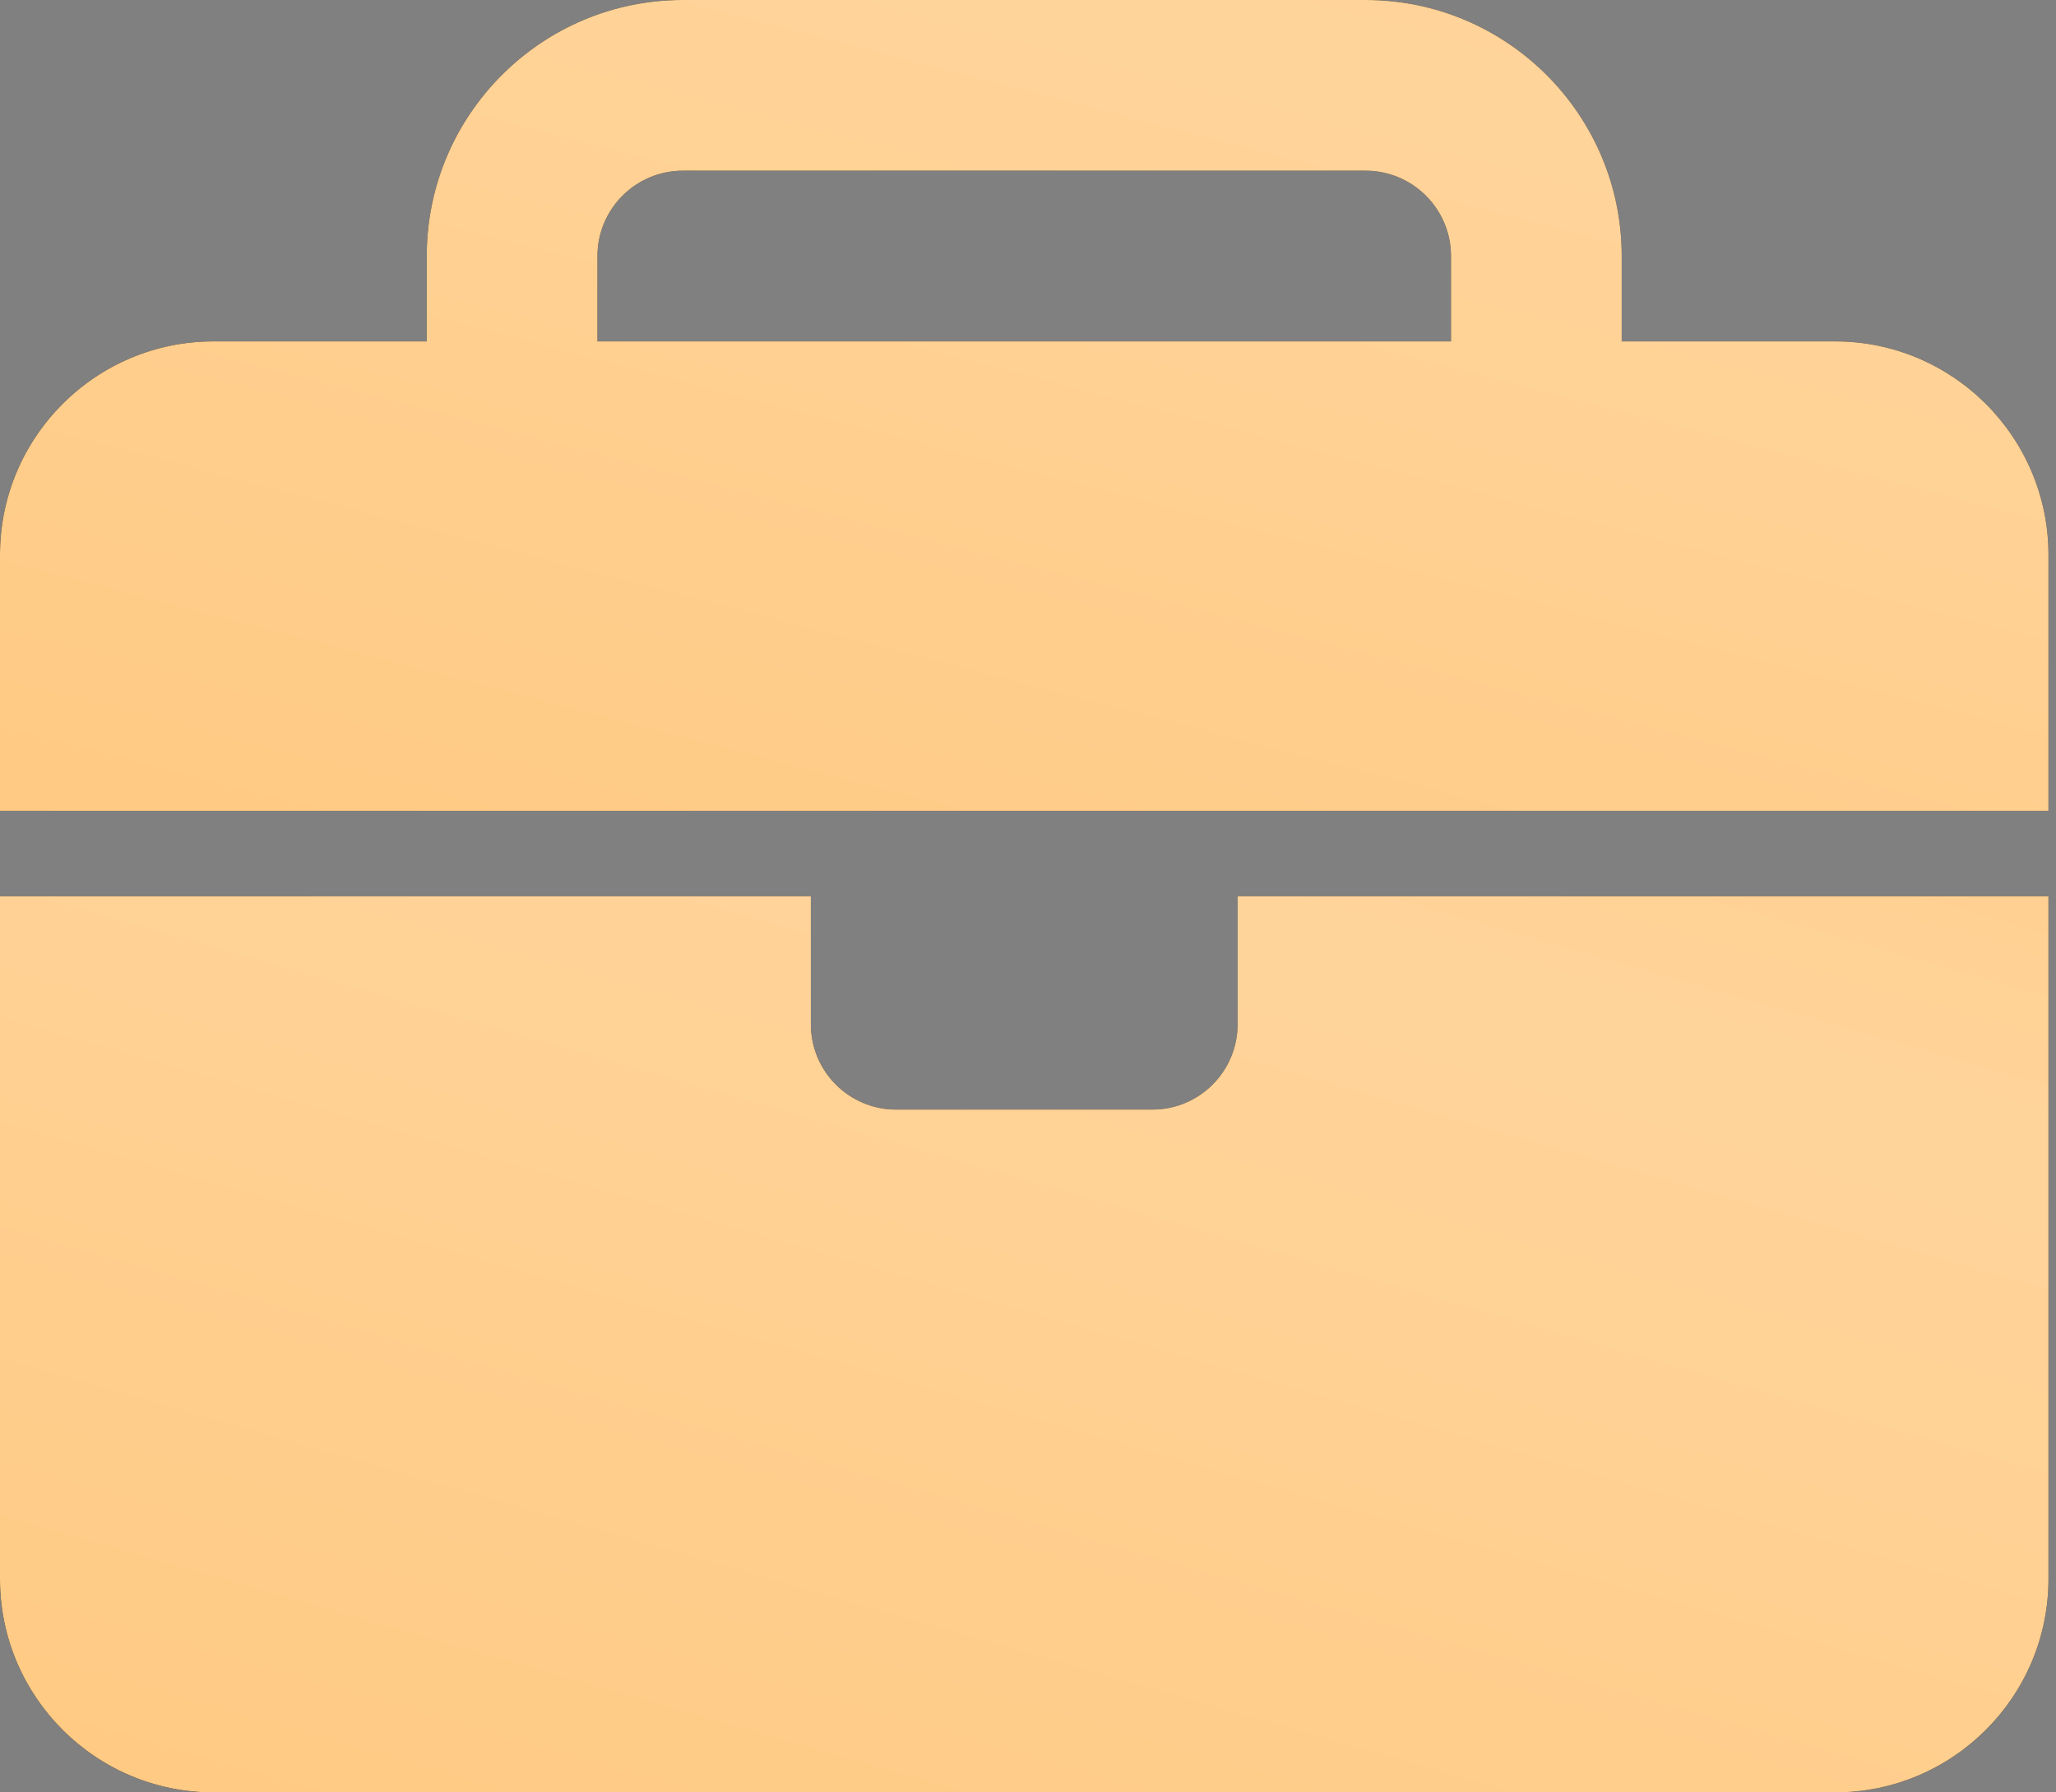
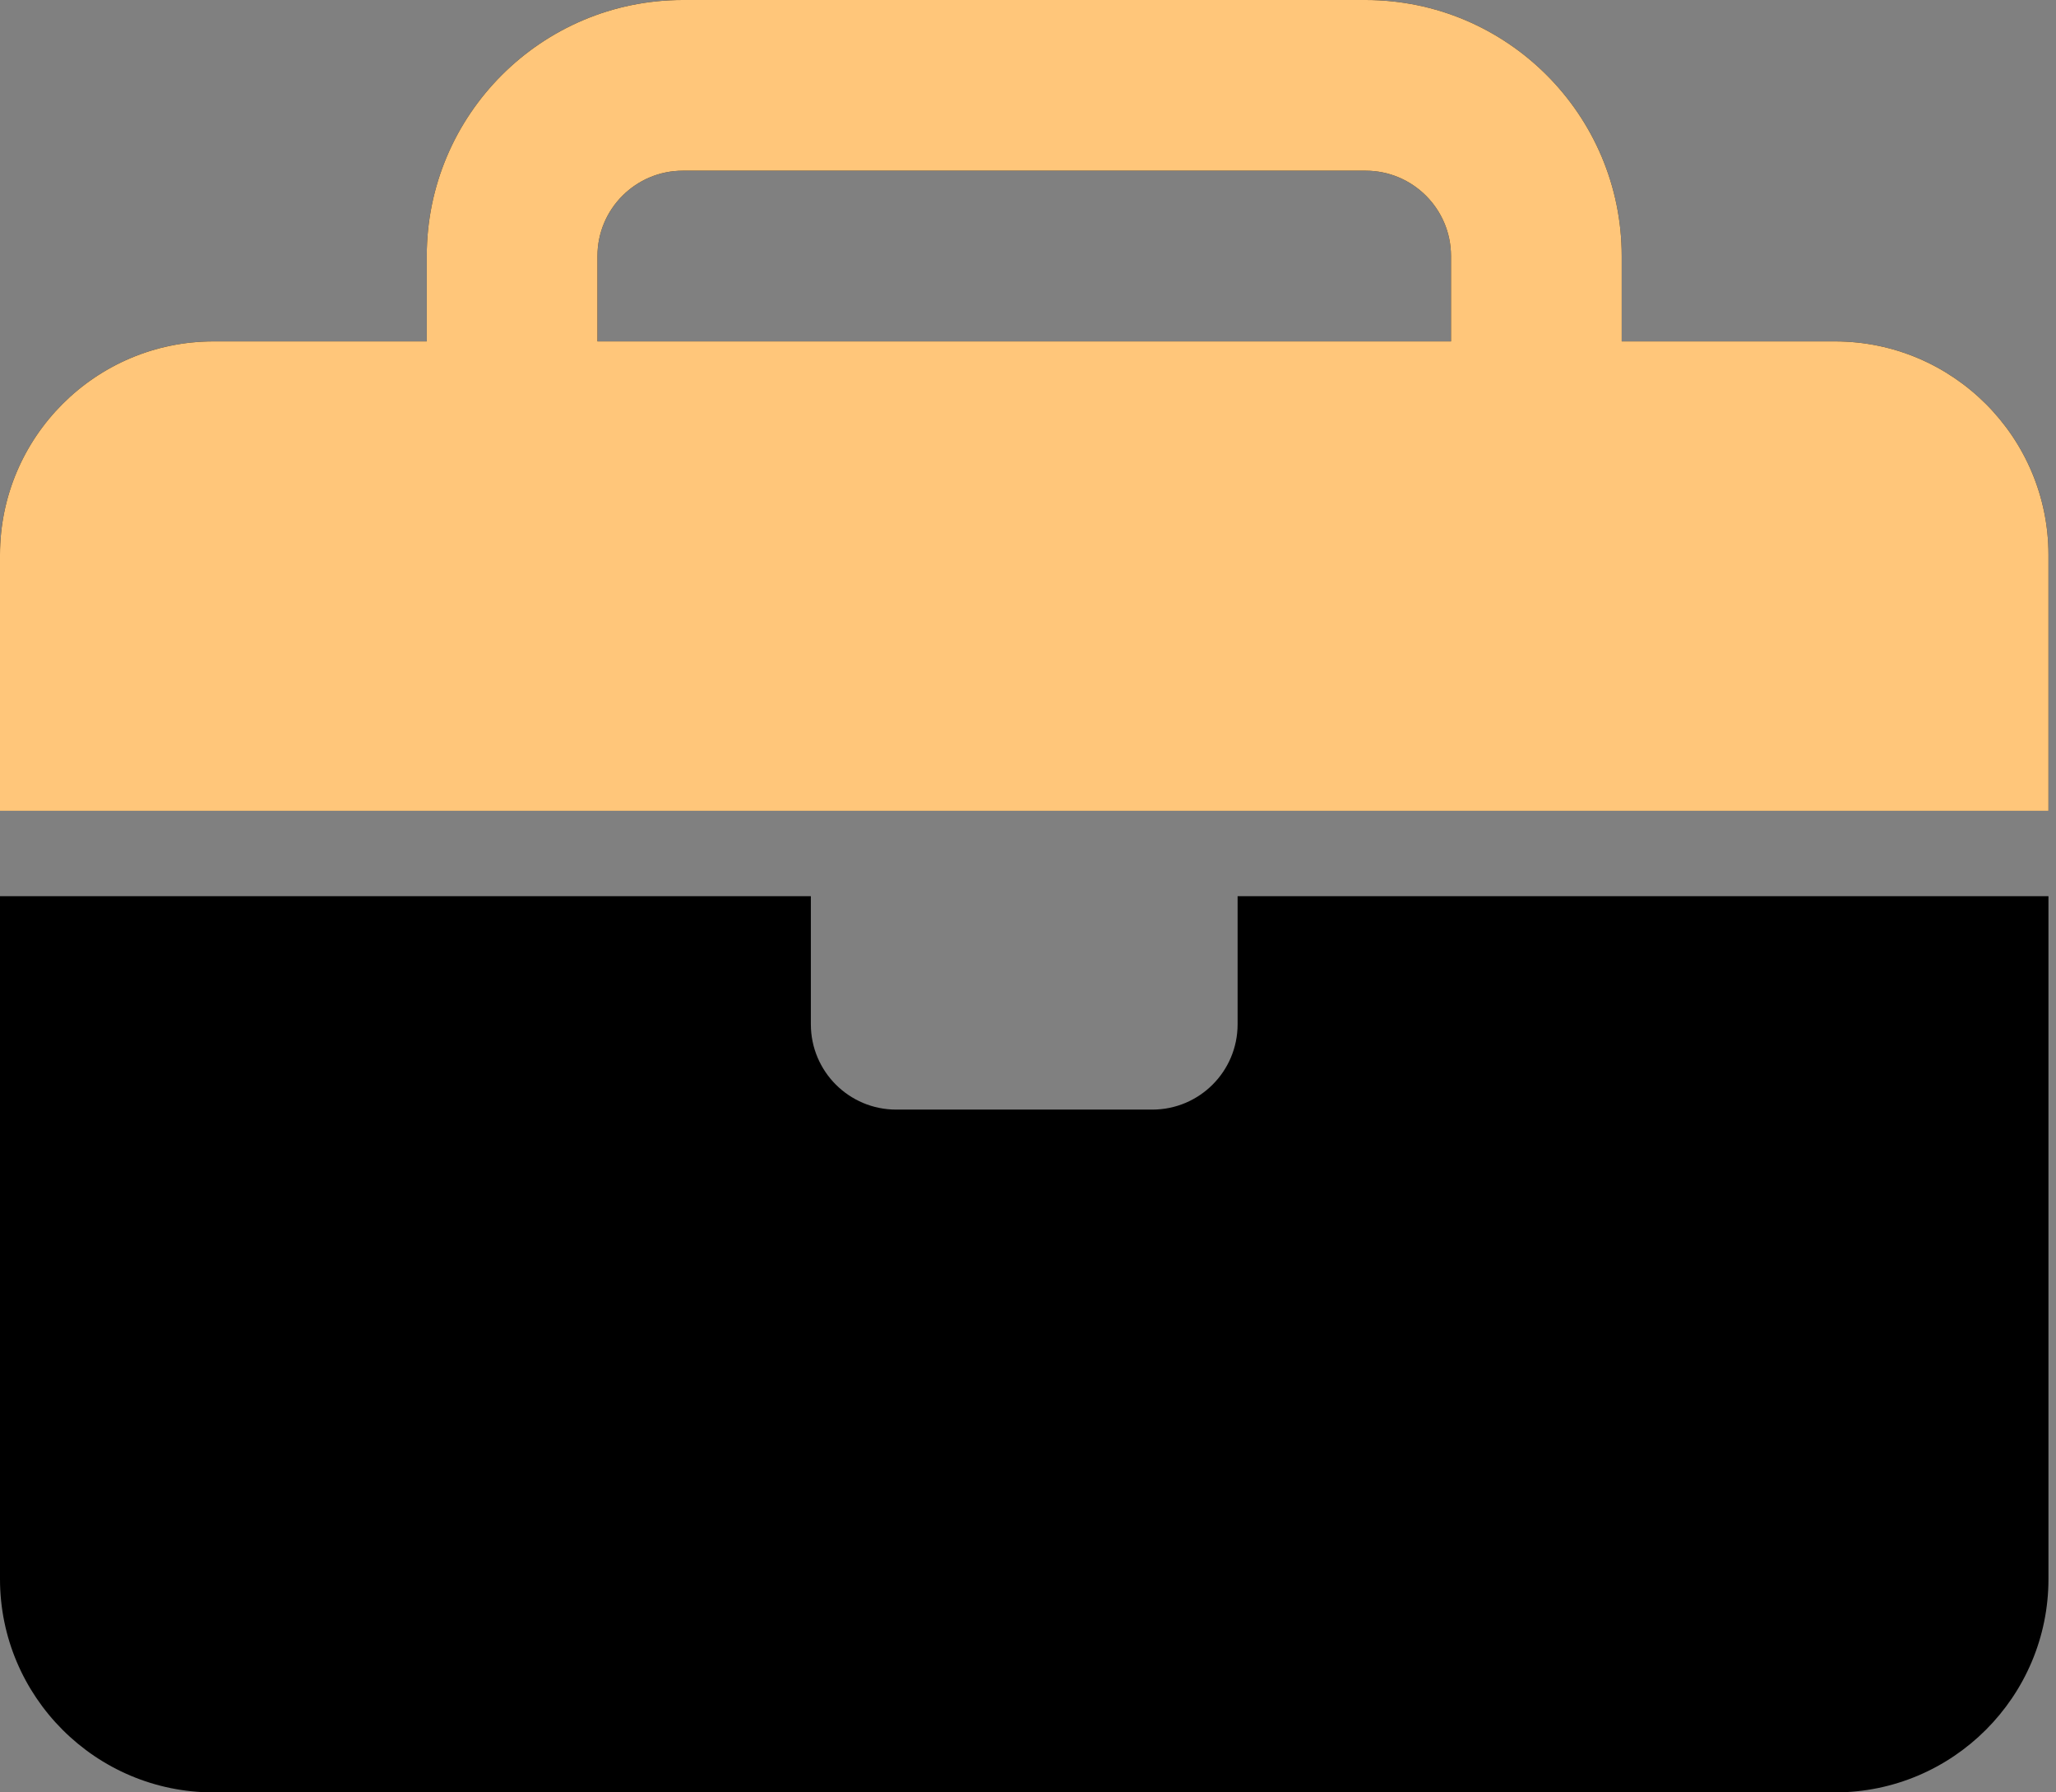
<svg xmlns="http://www.w3.org/2000/svg" width="39" height="34" viewBox="0 0 39 34" fill="none">
  <rect x="0" y="0" width="39" height="34" fill="#808080" stroke="none" />
  <path d="M23.476 17V19.429C23.476 20.323 22.752 21.048 21.857 21.048H17C16.105 21.048 15.381 20.323 15.381 19.429V17H0V29.952C0 32.184 1.816 34 4.048 34H34.809C37.041 34 38.857 32.184 38.857 29.952V17H23.476Z" fill="black" />
-   <path d="M23.476 17V19.429C23.476 20.323 22.752 21.048 21.857 21.048H17C16.105 21.048 15.381 20.323 15.381 19.429V17H0V29.952C0 32.184 1.816 34 4.048 34H34.809C37.041 34 38.857 32.184 38.857 29.952V17H23.476Z" fill="#FFC67A" />
-   <path d="M23.476 17V19.429C23.476 20.323 22.752 21.048 21.857 21.048H17C16.105 21.048 15.381 20.323 15.381 19.429V17H0V29.952C0 32.184 1.816 34 4.048 34H34.809C37.041 34 38.857 32.184 38.857 29.952V17H23.476Z" fill="url(#paint0_linear_1_1313)" fill-opacity="0.25" />
  <path d="M38.857 15.381V10.524C38.857 8.292 37.041 6.476 34.809 6.476H30.762V4.857C30.762 2.178 28.584 0 25.905 0H12.952C10.274 0 8.095 2.178 8.095 4.857V6.476H4.048C1.816 6.476 0 8.292 0 10.524V15.381H38.857ZM11.333 4.857C11.333 3.964 12.059 3.238 12.952 3.238H25.905C26.798 3.238 27.524 3.964 27.524 4.857V6.476H11.333V4.857Z" fill="black" />
  <path d="M38.857 15.381V10.524C38.857 8.292 37.041 6.476 34.809 6.476H30.762V4.857C30.762 2.178 28.584 0 25.905 0H12.952C10.274 0 8.095 2.178 8.095 4.857V6.476H4.048C1.816 6.476 0 8.292 0 10.524V15.381H38.857ZM11.333 4.857C11.333 3.964 12.059 3.238 12.952 3.238H25.905C26.798 3.238 27.524 3.964 27.524 4.857V6.476H11.333V4.857Z" fill="#FFC67A" />
-   <path d="M38.857 15.381V10.524C38.857 8.292 37.041 6.476 34.809 6.476H30.762V4.857C30.762 2.178 28.584 0 25.905 0H12.952C10.274 0 8.095 2.178 8.095 4.857V6.476H4.048C1.816 6.476 0 8.292 0 10.524V15.381H38.857ZM11.333 4.857C11.333 3.964 12.059 3.238 12.952 3.238H25.905C26.798 3.238 27.524 3.964 27.524 4.857V6.476H11.333V4.857Z" fill="url(#paint1_linear_1_1313)" fill-opacity="0.25" />
  <defs>
    <linearGradient id="paint0_linear_1_1313" x1="19.429" y1="1.02" x2="6.983" y2="44.412" gradientUnits="userSpaceOnUse">
      <stop stop-color="white" stop-opacity="0" />
      <stop offset="0.325" stop-color="white" />
      <stop offset="1" stop-color="white" stop-opacity="0" />
      <stop offset="1" stop-color="white" stop-opacity="0" />
    </linearGradient>
    <linearGradient id="paint1_linear_1_1313" x1="19.429" y1="-14.458" x2="9.098" y2="25.35" gradientUnits="userSpaceOnUse">
      <stop stop-color="white" stop-opacity="0" />
      <stop offset="0.325" stop-color="white" />
      <stop offset="1" stop-color="white" stop-opacity="0" />
      <stop offset="1" stop-color="white" stop-opacity="0" />
    </linearGradient>
  </defs>
</svg>